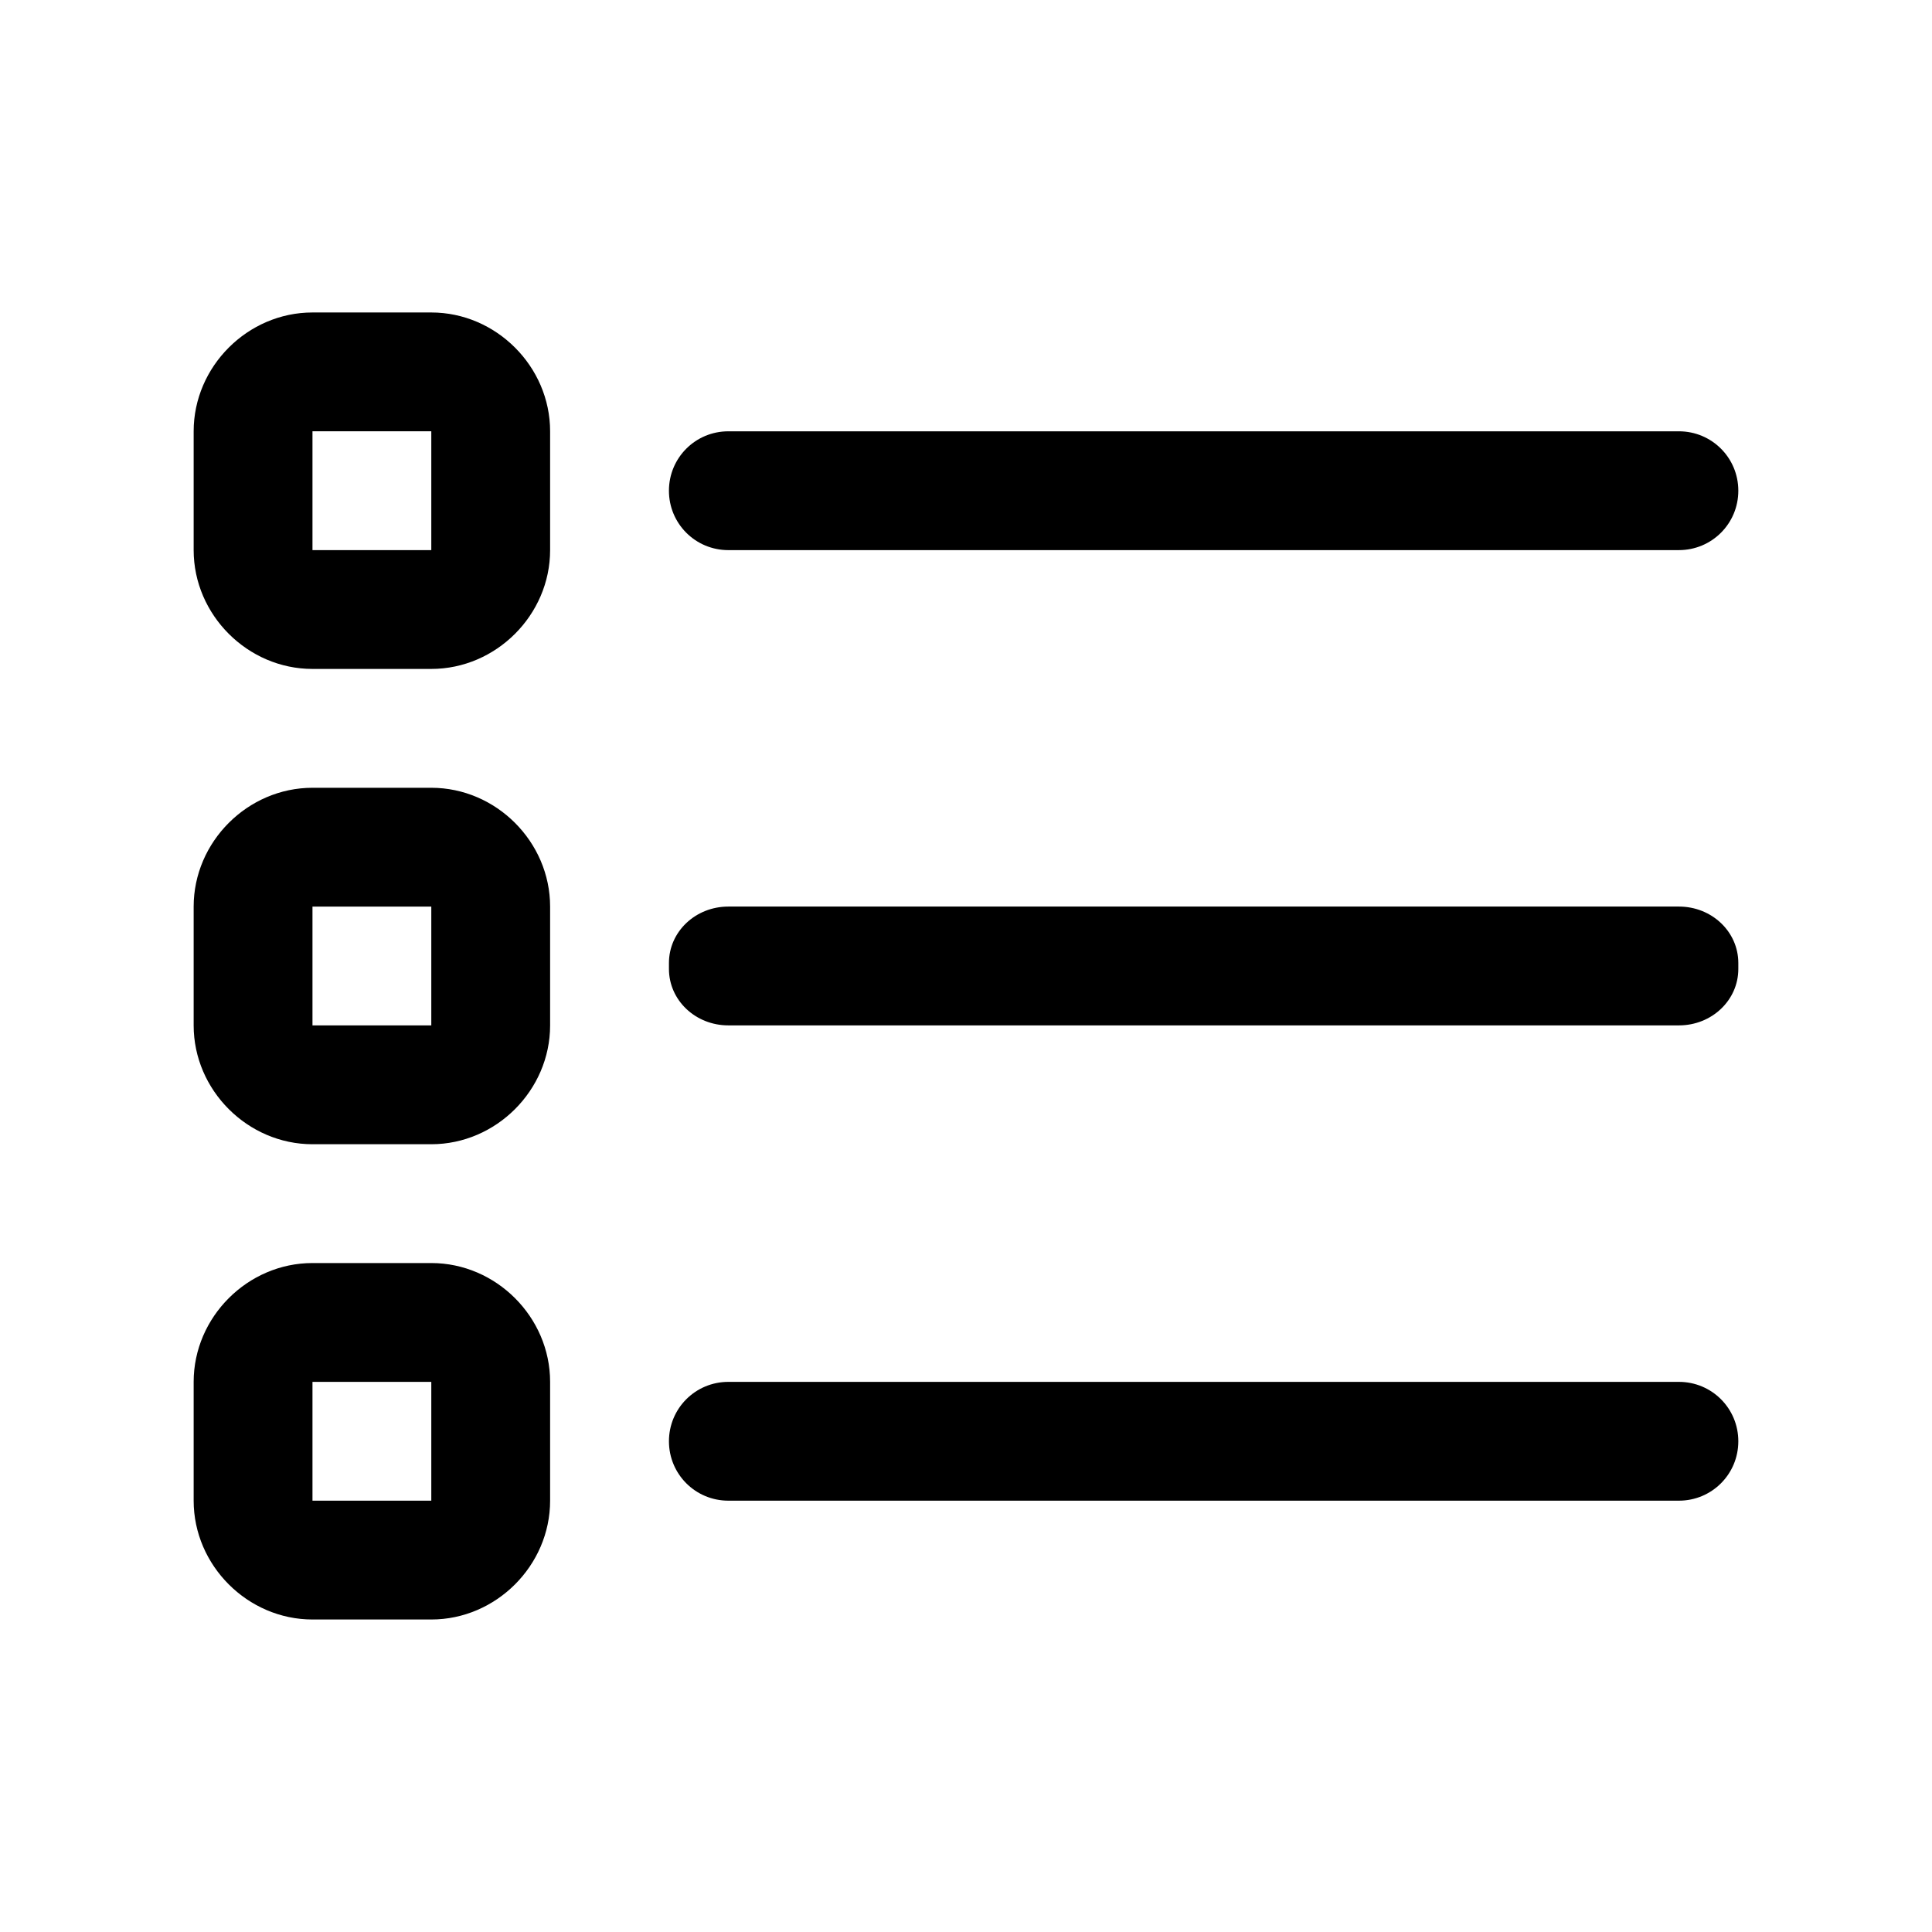
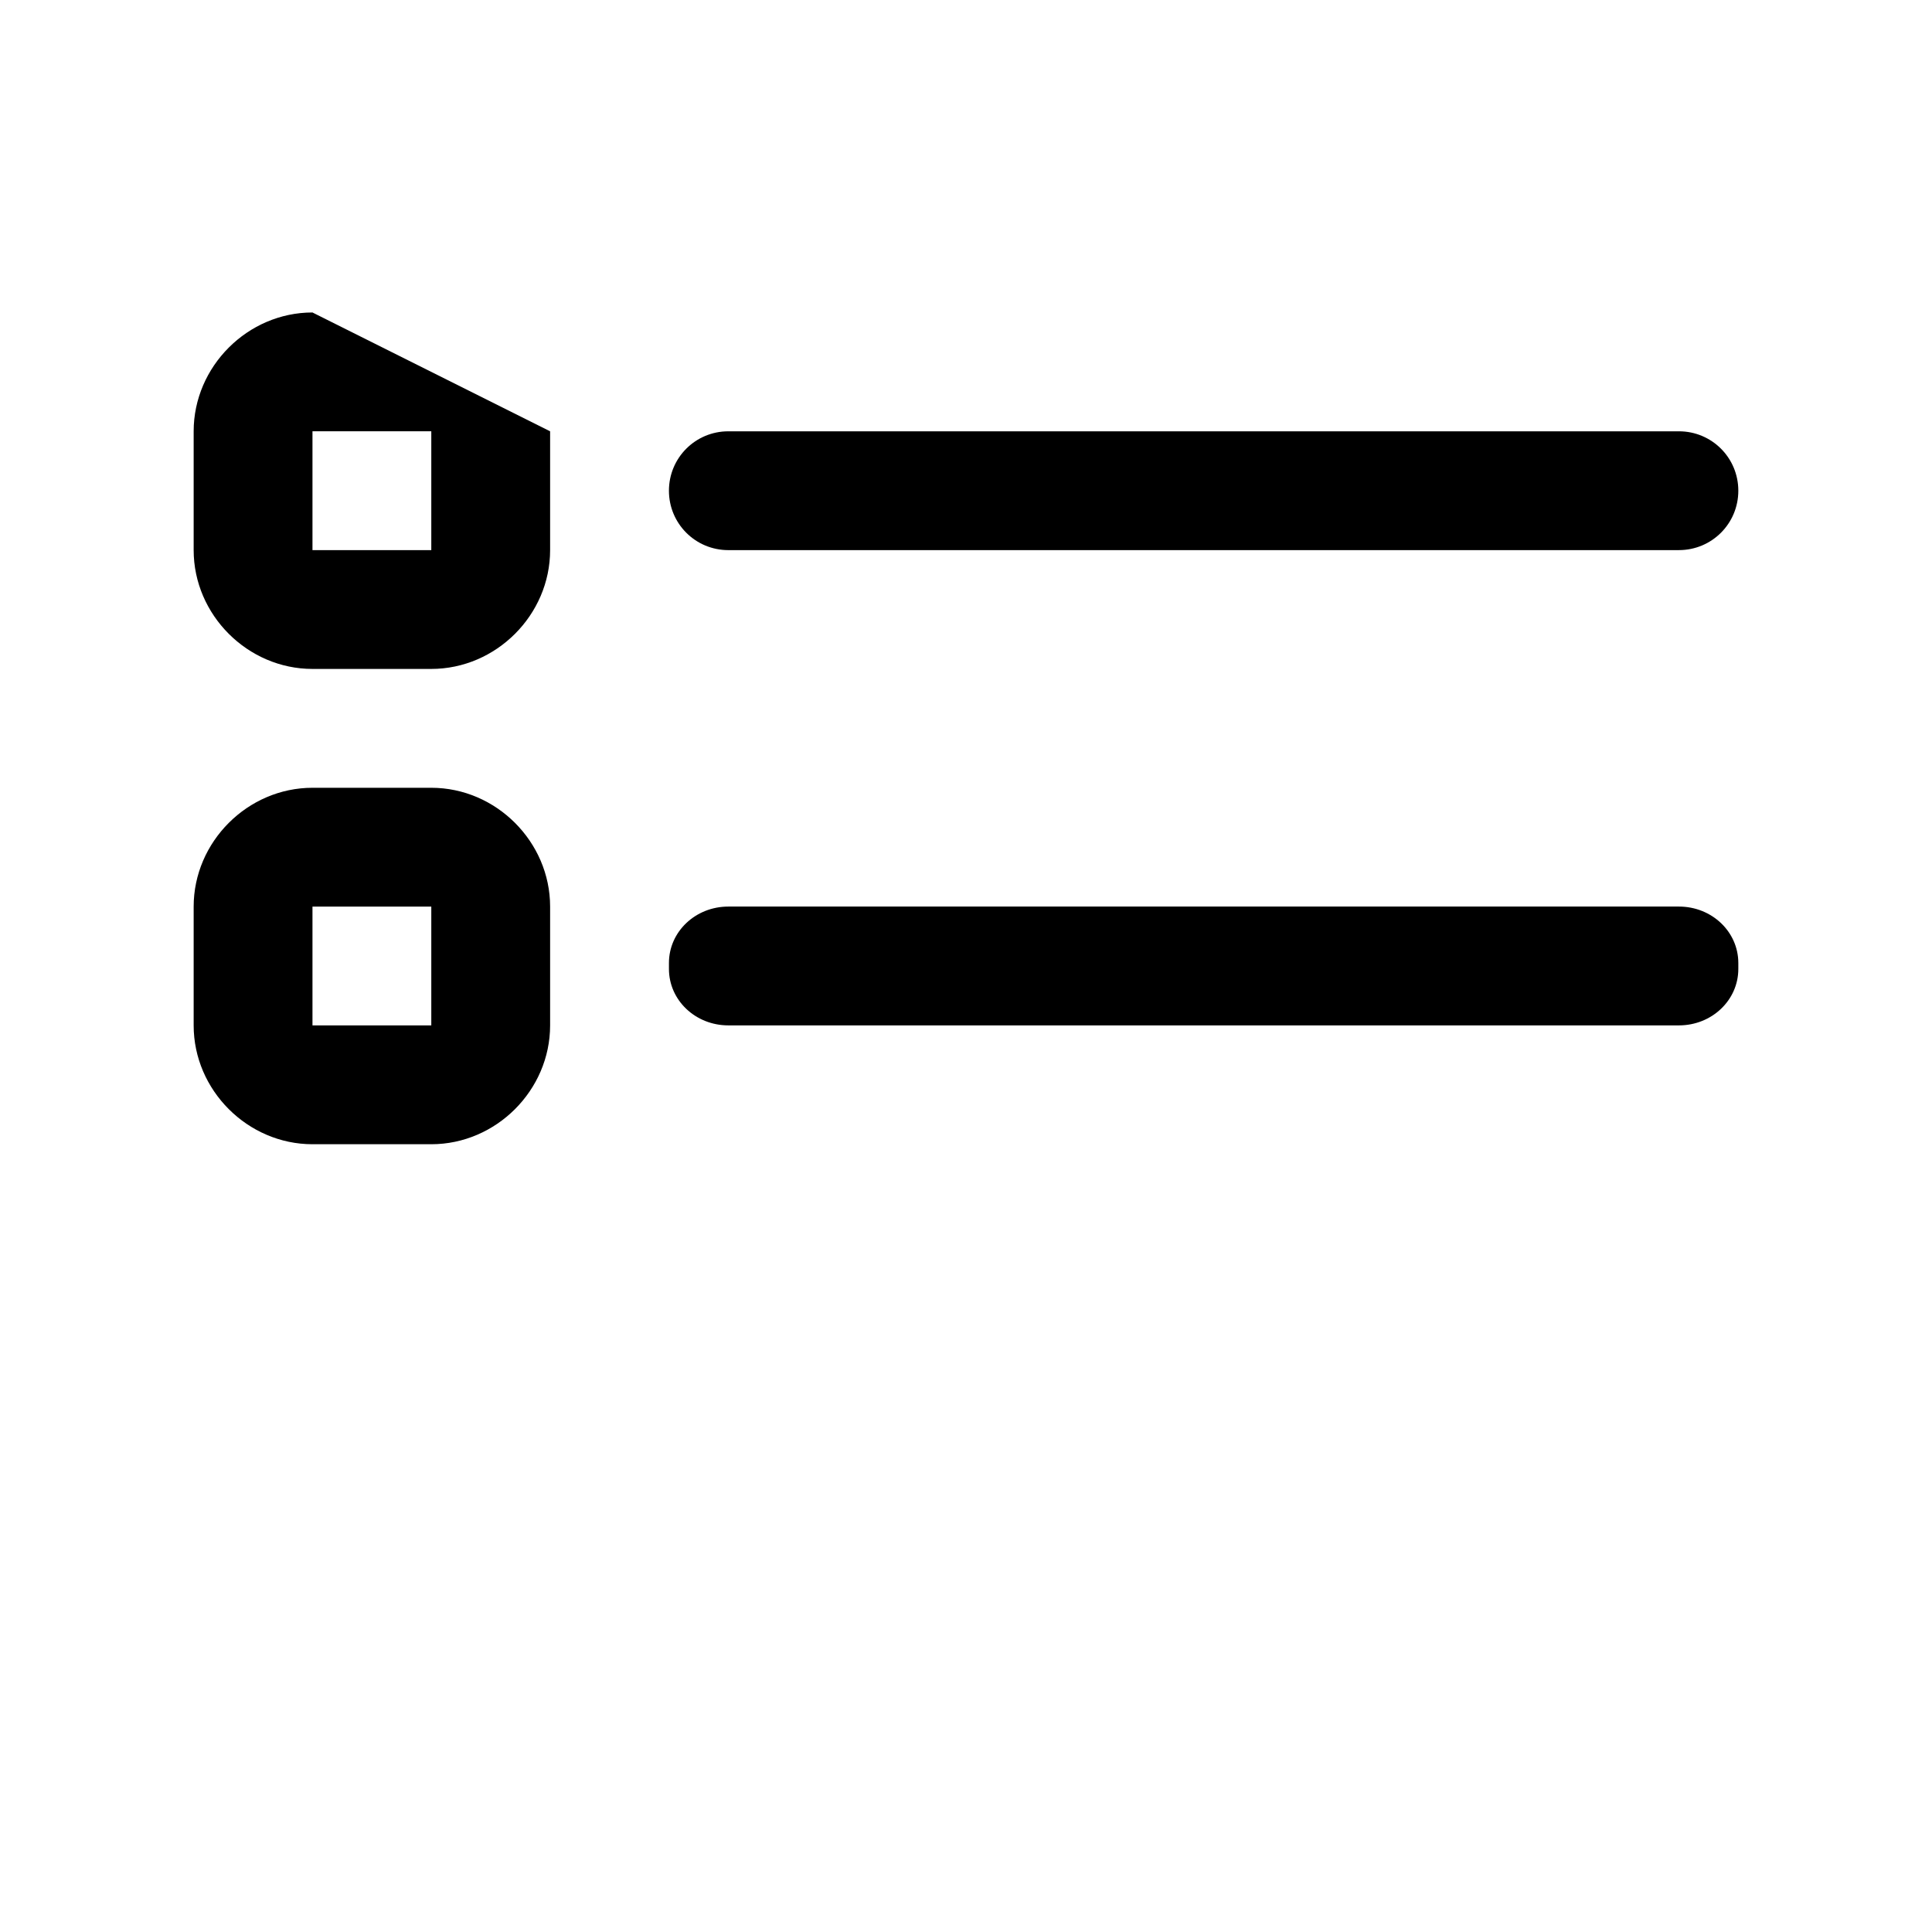
<svg xmlns="http://www.w3.org/2000/svg" fill="#000000" width="800px" height="800px" version="1.1" viewBox="144 144 512 512">
  <g>
    <path d="m337.02 258.3h251.91c8.723 0 15.742 7.023 15.742 15.742 0 8.723-7.023 15.742-15.742 15.742l-251.91 0.004c-8.723 0-15.746-7.019-15.746-15.742s7.023-15.746 15.746-15.746z" />
-     <path d="m337.02 510.21h251.91c8.723 0 15.742 7.023 15.742 15.742 0 8.723-7.023 15.742-15.742 15.742h-251.91c-8.723 0-15.742-7.023-15.742-15.742 0-8.723 7.023-15.742 15.742-15.742z" />
    <path d="m337.02 384.25h251.91c8.723 0 15.742 6.672 15.742 14.957v1.574c0 8.285-7.023 14.957-15.742 14.957h-251.91c-8.723 0-15.742-6.672-15.742-14.957v-1.574c-0.004-8.285 7.019-14.957 15.742-14.957z" />
-     <path d="m226.81 478.72c-17.172 0-31.488 14.316-31.488 31.488v31.488c0 17.172 14.316 31.488 31.488 31.488h31.488c17.172 0 31.488-14.316 31.488-31.488v-31.488c0-17.172-14.316-31.488-31.488-31.488zm0 31.488h31.488v31.488h-31.488z" />
    <path d="m226.81 352.77c-17.172 0-31.488 14.316-31.488 31.488v31.488c0 17.172 14.316 31.488 31.488 31.488h31.488c17.172 0 31.488-14.316 31.488-31.488v-31.488c0-17.172-14.316-31.488-31.488-31.488zm0 31.488h31.488v31.488h-31.488z" />
-     <path d="m226.81 226.81c-17.172 0-31.488 14.316-31.488 31.488v31.488c0 17.172 14.316 31.488 31.488 31.488h31.488c17.172 0 31.488-14.316 31.488-31.488v-31.488c0-17.172-14.316-31.488-31.488-31.488zm0 31.488h31.488v31.488h-31.488z" />
+     <path d="m226.81 226.81c-17.172 0-31.488 14.316-31.488 31.488v31.488c0 17.172 14.316 31.488 31.488 31.488h31.488c17.172 0 31.488-14.316 31.488-31.488v-31.488zm0 31.488h31.488v31.488h-31.488z" />
  </g>
</svg>